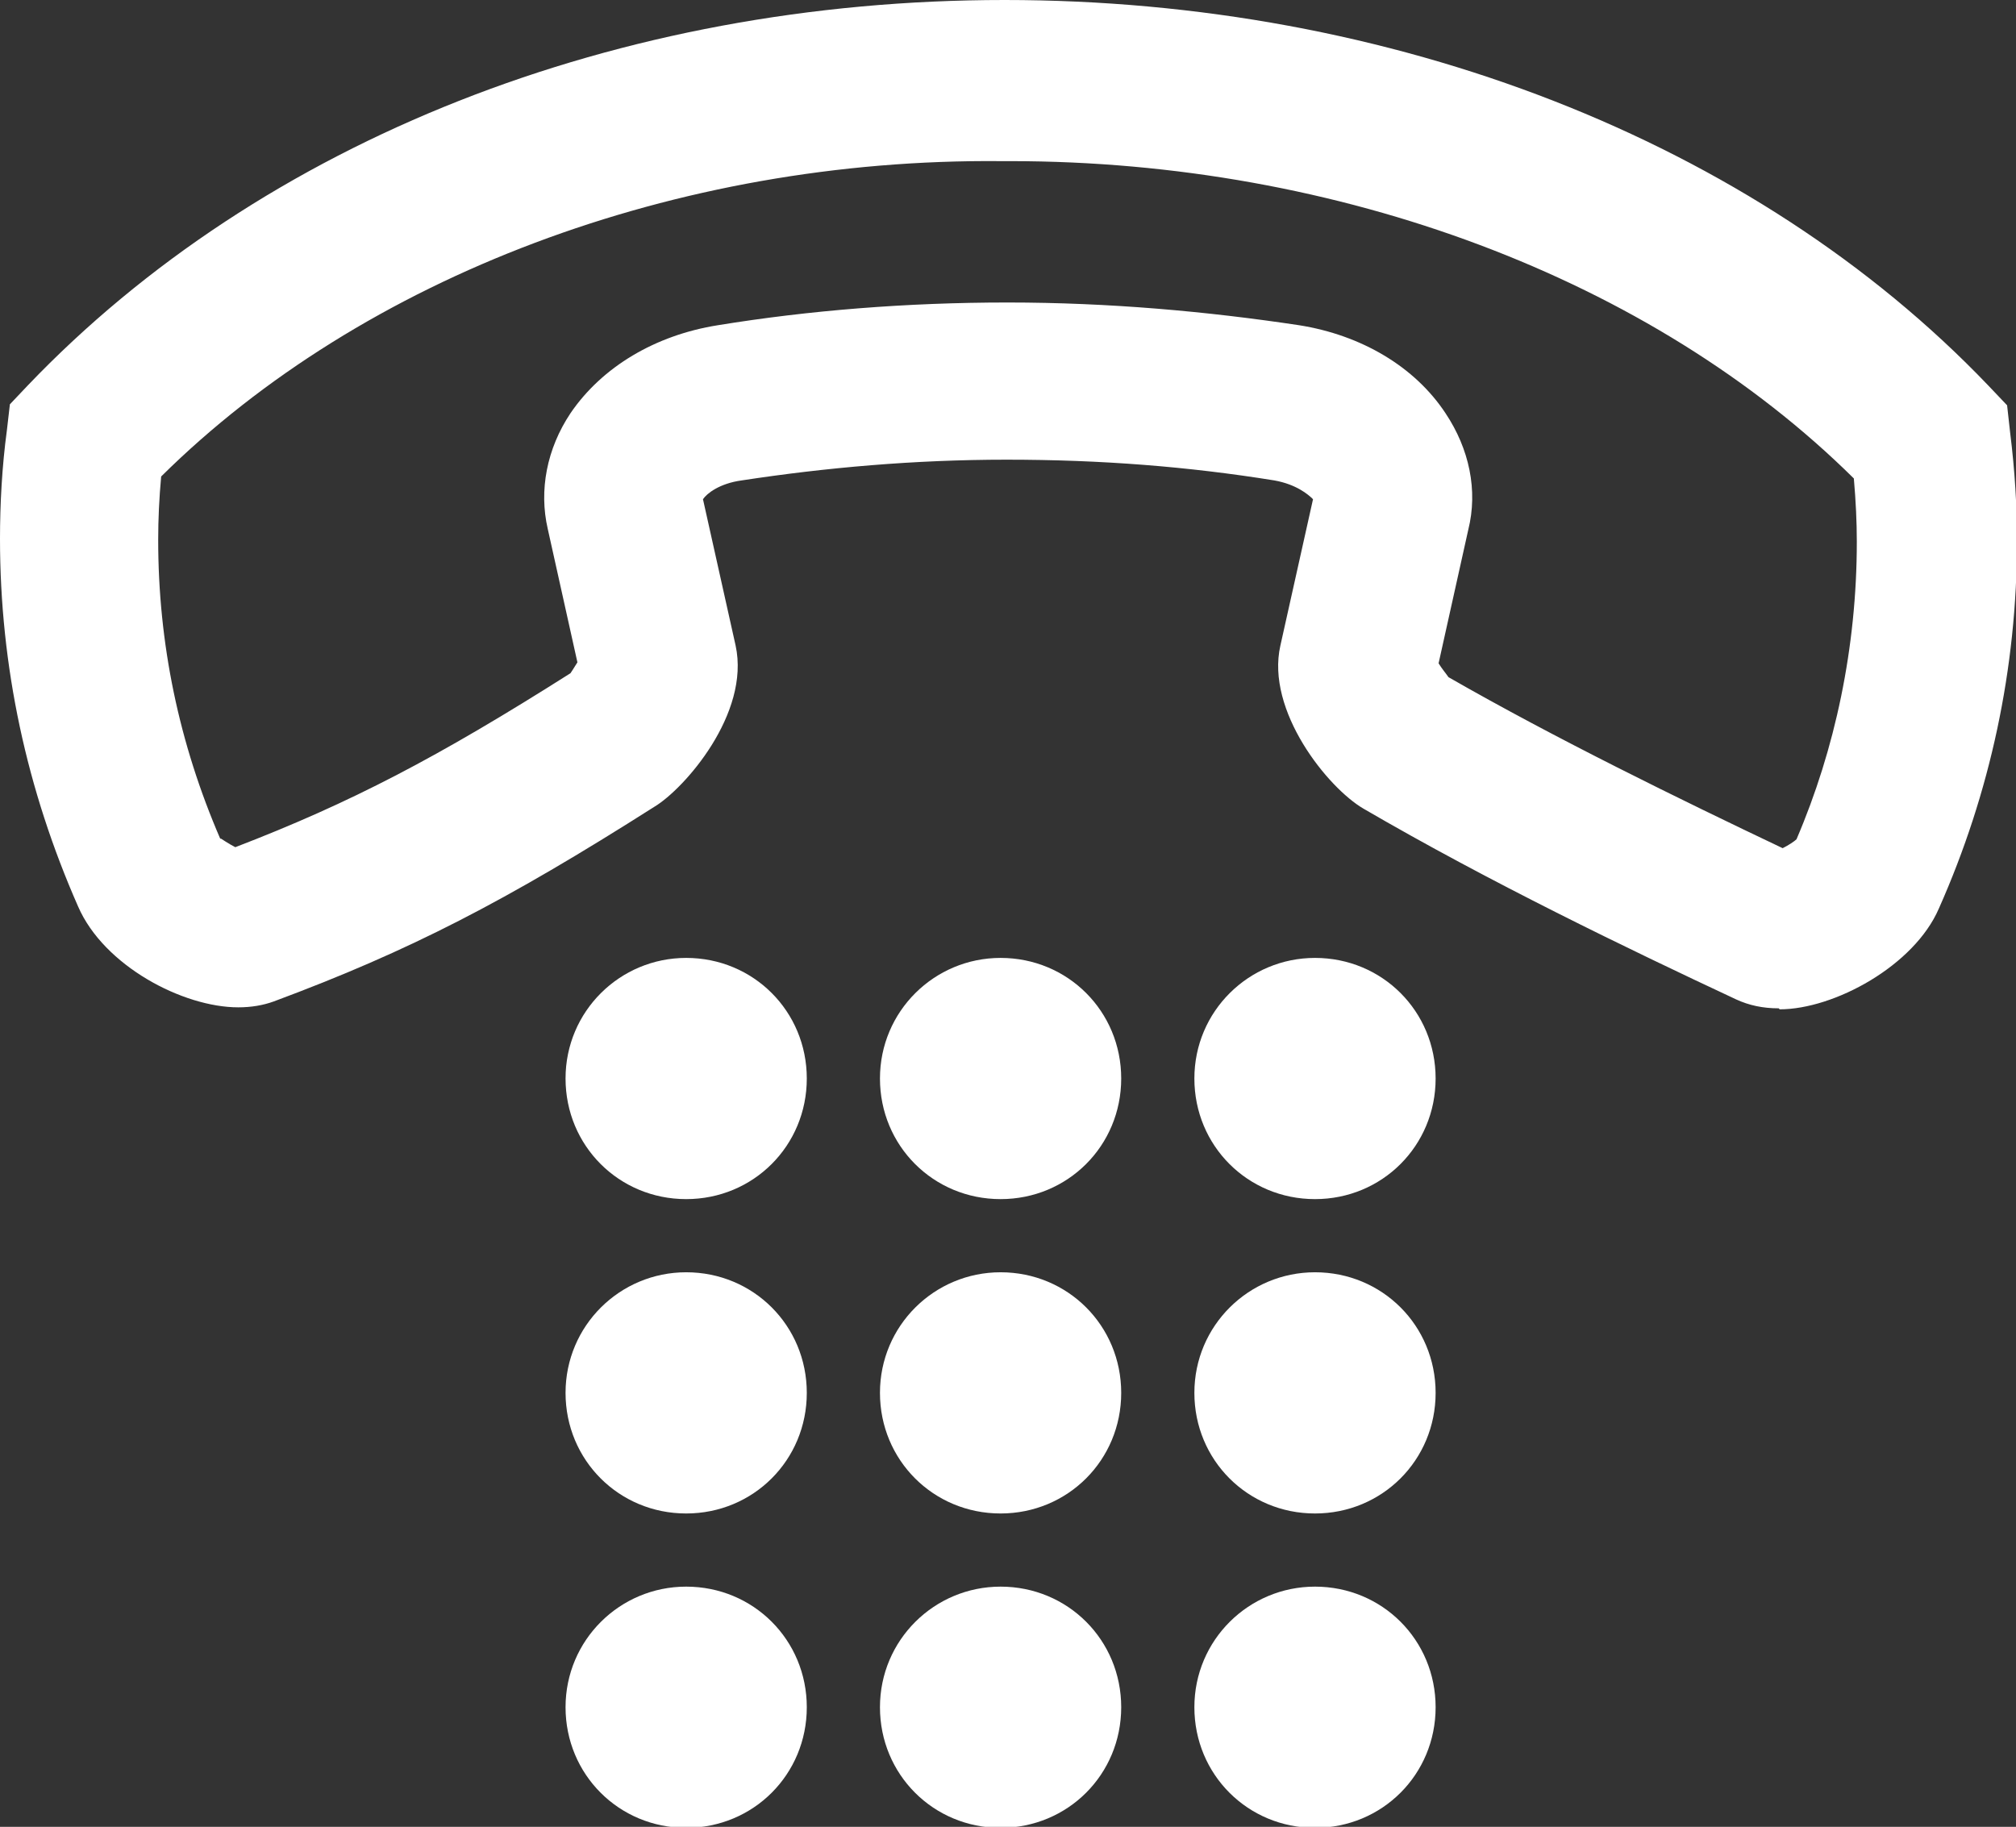
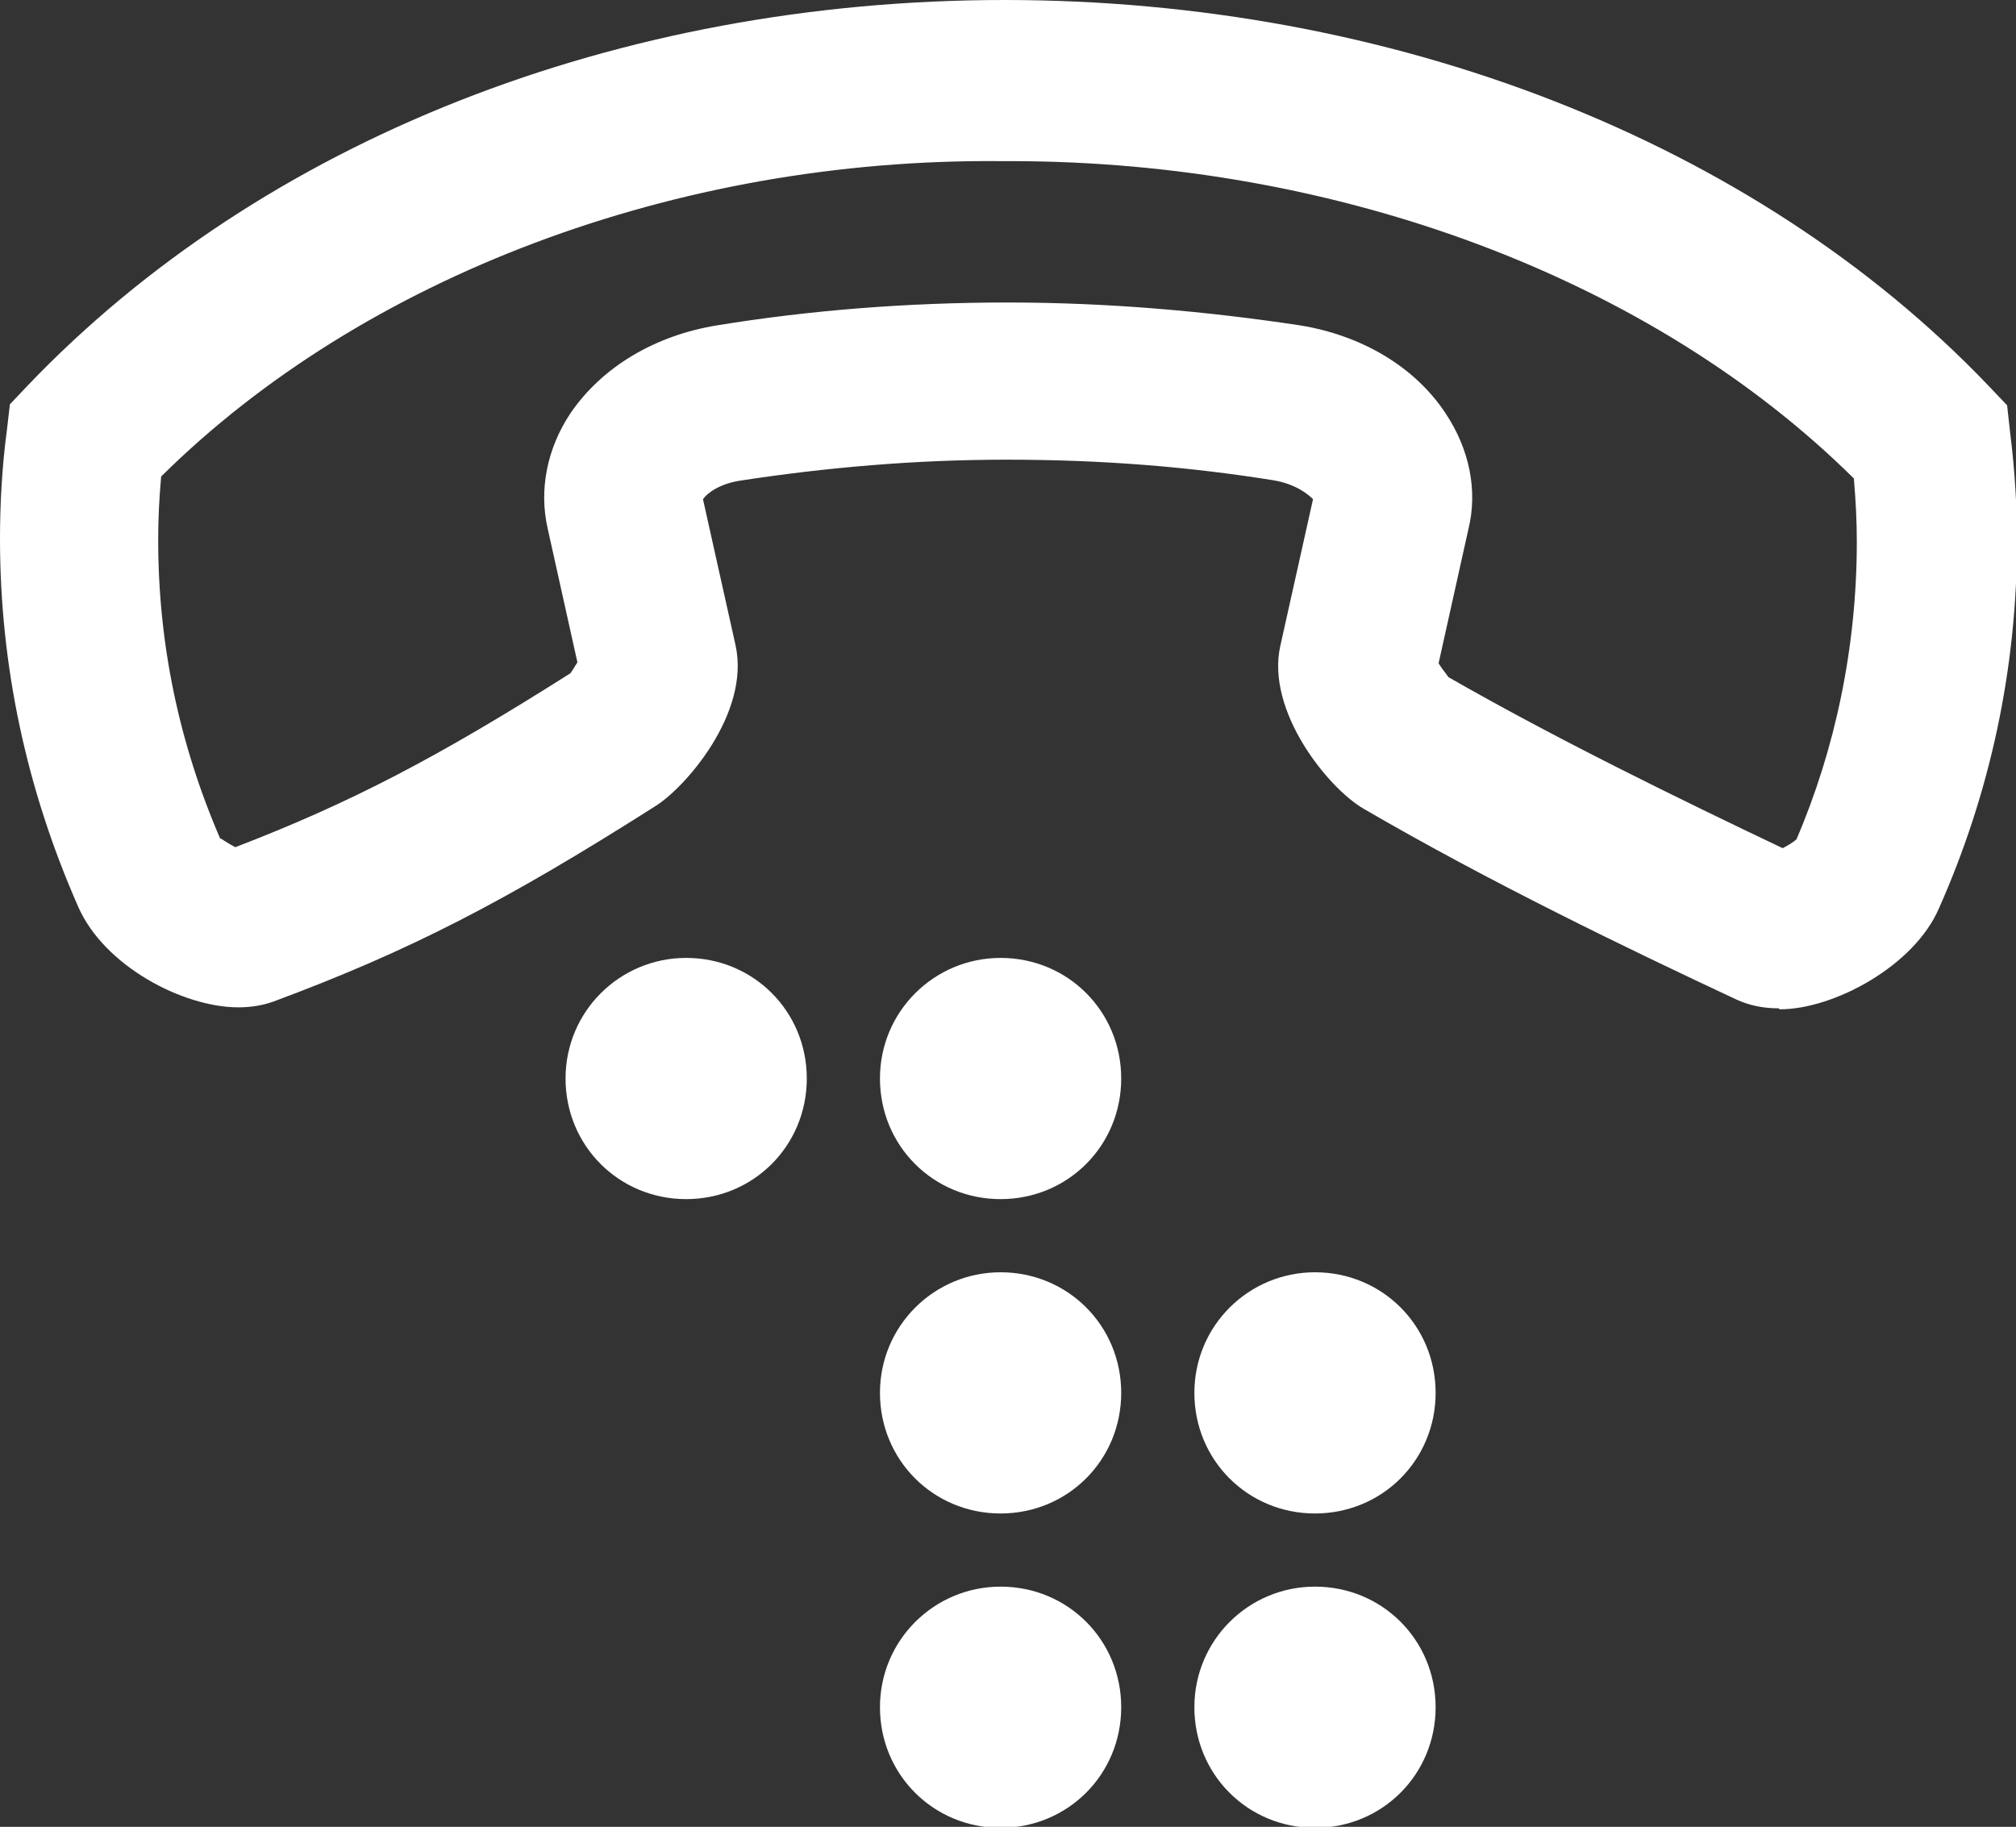
<svg xmlns="http://www.w3.org/2000/svg" viewBox="0 0 20.39 18.48">
  <rect x="0" y="0" width="20.39" height="18.48" fill="#333333" stroke="none" />
  <defs>
    <style>.d{fill:#fff;}</style>
  </defs>
  <g id="a" />
  <g id="b">
    <g id="c">
      <g>
        <path class="d" d="M17.99,10.2c-.16,0-.3-.03-.43-.09-1.09-.51-2.5-1.19-3.77-1.93-.36-.21-.99-.99-.84-1.65l.33-1.48c-.05-.05-.17-.15-.39-.19-.87-.14-1.75-.21-2.71-.21-.93,0-1.83,.08-2.68,.21-.22,.03-.35,.13-.39,.19l.33,1.48c.15,.69-.52,1.45-.82,1.63-1.51,.96-2.48,1.46-3.85,1.97-.11,.04-.23,.06-.36,.06-.56,0-1.36-.42-1.62-1.02-.52-1.18-.79-2.43-.79-3.72,0-.35,.02-.73,.07-1.1l.03-.26,.18-.19C2.65,1.42,6.25,0,10.16,0s7.58,1.42,9.95,3.9l.19,.2,.03,.27c.05,.4,.07,.76,.07,1.1,0,1.29-.27,2.55-.79,3.72-.25,.58-1.06,1.02-1.61,1.02h0Zm-15.76-1.72s.09,.06,.15,.09c1.17-.45,2.05-.91,3.39-1.76,0,0,.04-.06,.07-.11l-.3-1.35c-.09-.39-.01-.81,.23-1.17,.32-.47,.86-.79,1.49-.89,.92-.15,1.91-.23,2.93-.23,1.03,0,2.02,.09,2.95,.23,.63,.1,1.17,.42,1.48,.89,.24,.36,.33,.78,.23,1.18l-.3,1.35c.03,.05,.08,.11,.1,.14,1.08,.62,2.35,1.24,3.38,1.73,.06-.03,.12-.07,.14-.09,.39-.91,.61-1.94,.61-3.01,0-.2-.01-.41-.03-.64-2.04-2.02-5.21-3.21-8.53-3.21h-.1C6.84,1.6,3.67,2.8,1.63,4.82c-.02,.22-.03,.43-.03,.64,0,1.05,.21,2.06,.63,3.03h0Z" />
        <path class="d" d="M6.94,9.69c-.67,0-1.22,.54-1.22,1.22s.54,1.22,1.22,1.22,1.22-.54,1.22-1.22-.54-1.22-1.22-1.22h0Z" />
        <path class="d" d="M10.12,9.69c-.67,0-1.22,.54-1.22,1.22s.54,1.22,1.22,1.22,1.22-.54,1.22-1.22-.54-1.22-1.22-1.22h0Z" />
-         <path class="d" d="M13.3,9.69c-.67,0-1.22,.54-1.22,1.22s.54,1.22,1.22,1.22,1.22-.54,1.22-1.22-.54-1.22-1.22-1.22h0Z" />
-         <path class="d" d="M6.94,12.87c-.67,0-1.22,.54-1.22,1.22s.54,1.22,1.22,1.22,1.22-.54,1.22-1.22-.54-1.22-1.22-1.22h0Z" />
        <path class="d" d="M10.12,12.87c-.67,0-1.22,.54-1.22,1.22s.54,1.22,1.22,1.22,1.22-.54,1.22-1.22-.54-1.22-1.22-1.22h0Z" />
        <path class="d" d="M13.3,12.87c-.67,0-1.22,.54-1.22,1.22s.54,1.22,1.22,1.22,1.22-.54,1.22-1.22-.54-1.22-1.22-1.22h0Z" />
-         <path class="d" d="M6.94,16.05c-.67,0-1.22,.54-1.22,1.22s.54,1.22,1.22,1.22,1.22-.54,1.22-1.22-.54-1.22-1.22-1.22h0Z" />
        <path class="d" d="M10.12,16.05c-.67,0-1.22,.54-1.22,1.22s.54,1.22,1.22,1.22,1.22-.54,1.22-1.22-.54-1.22-1.22-1.22h0Z" />
        <path class="d" d="M13.3,16.05c-.67,0-1.22,.54-1.22,1.22s.54,1.22,1.22,1.22,1.22-.54,1.22-1.22-.54-1.22-1.22-1.22h0Z" />
      </g>
    </g>
  </g>
</svg>